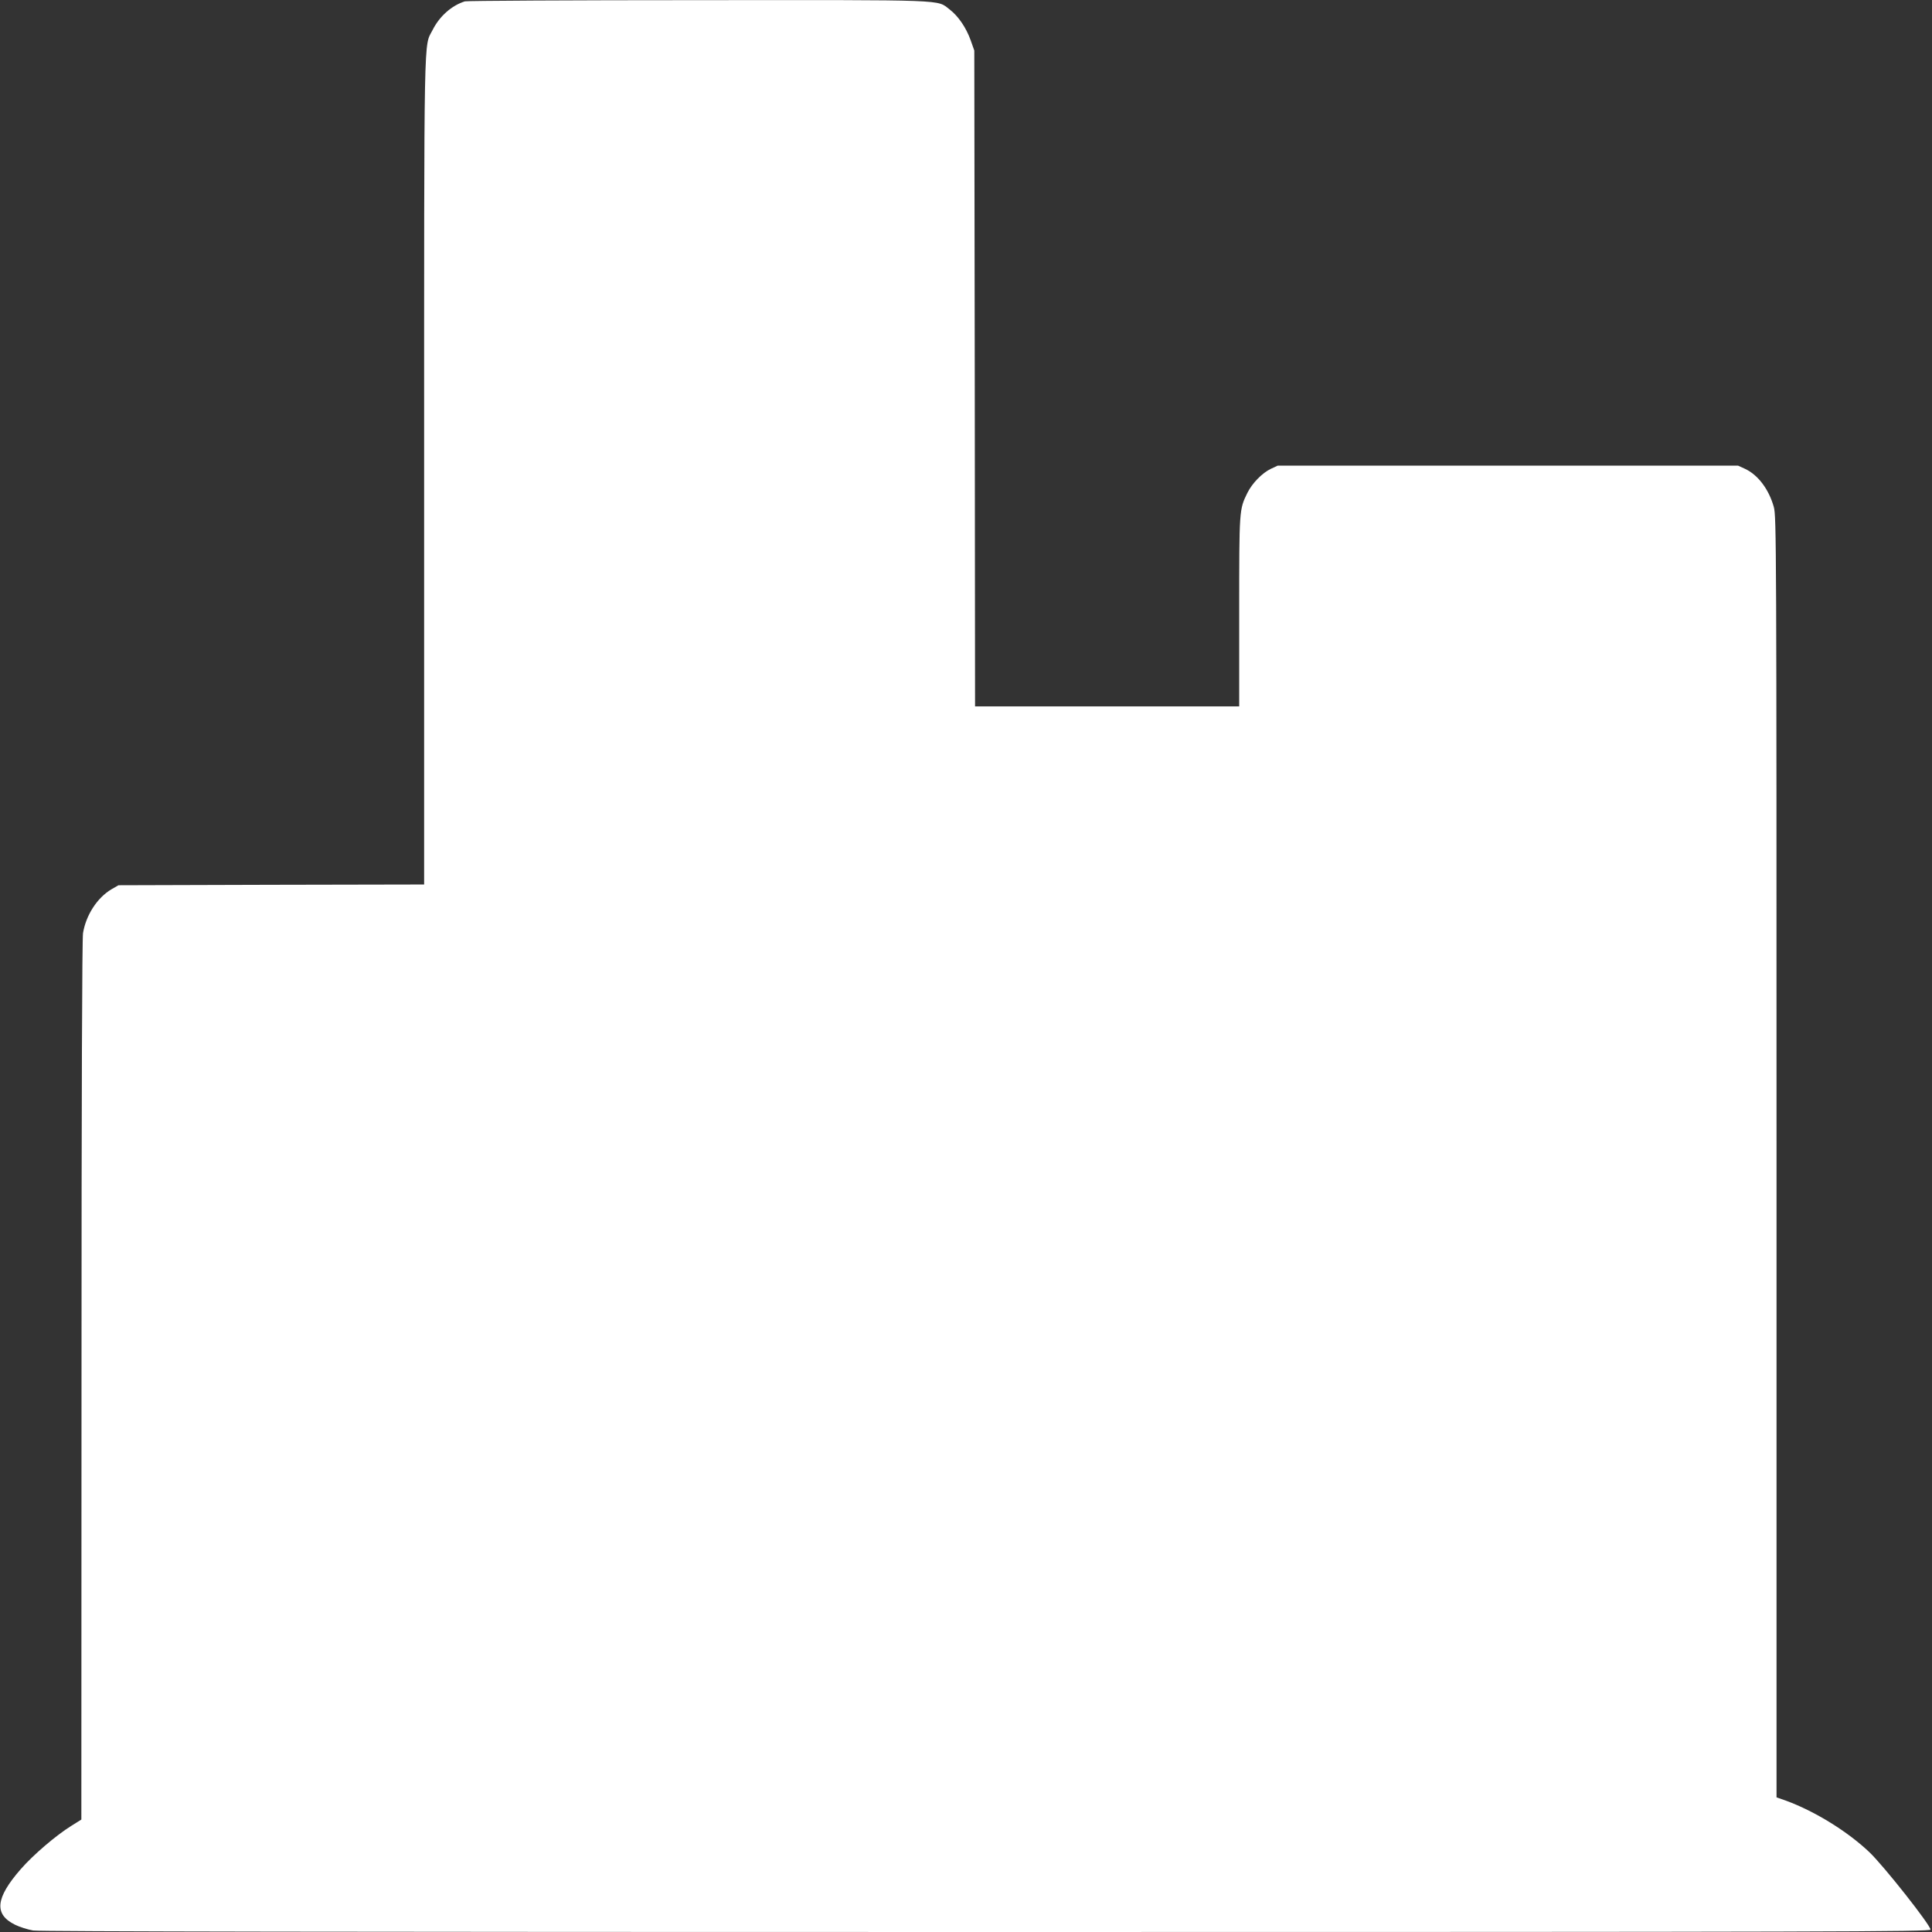
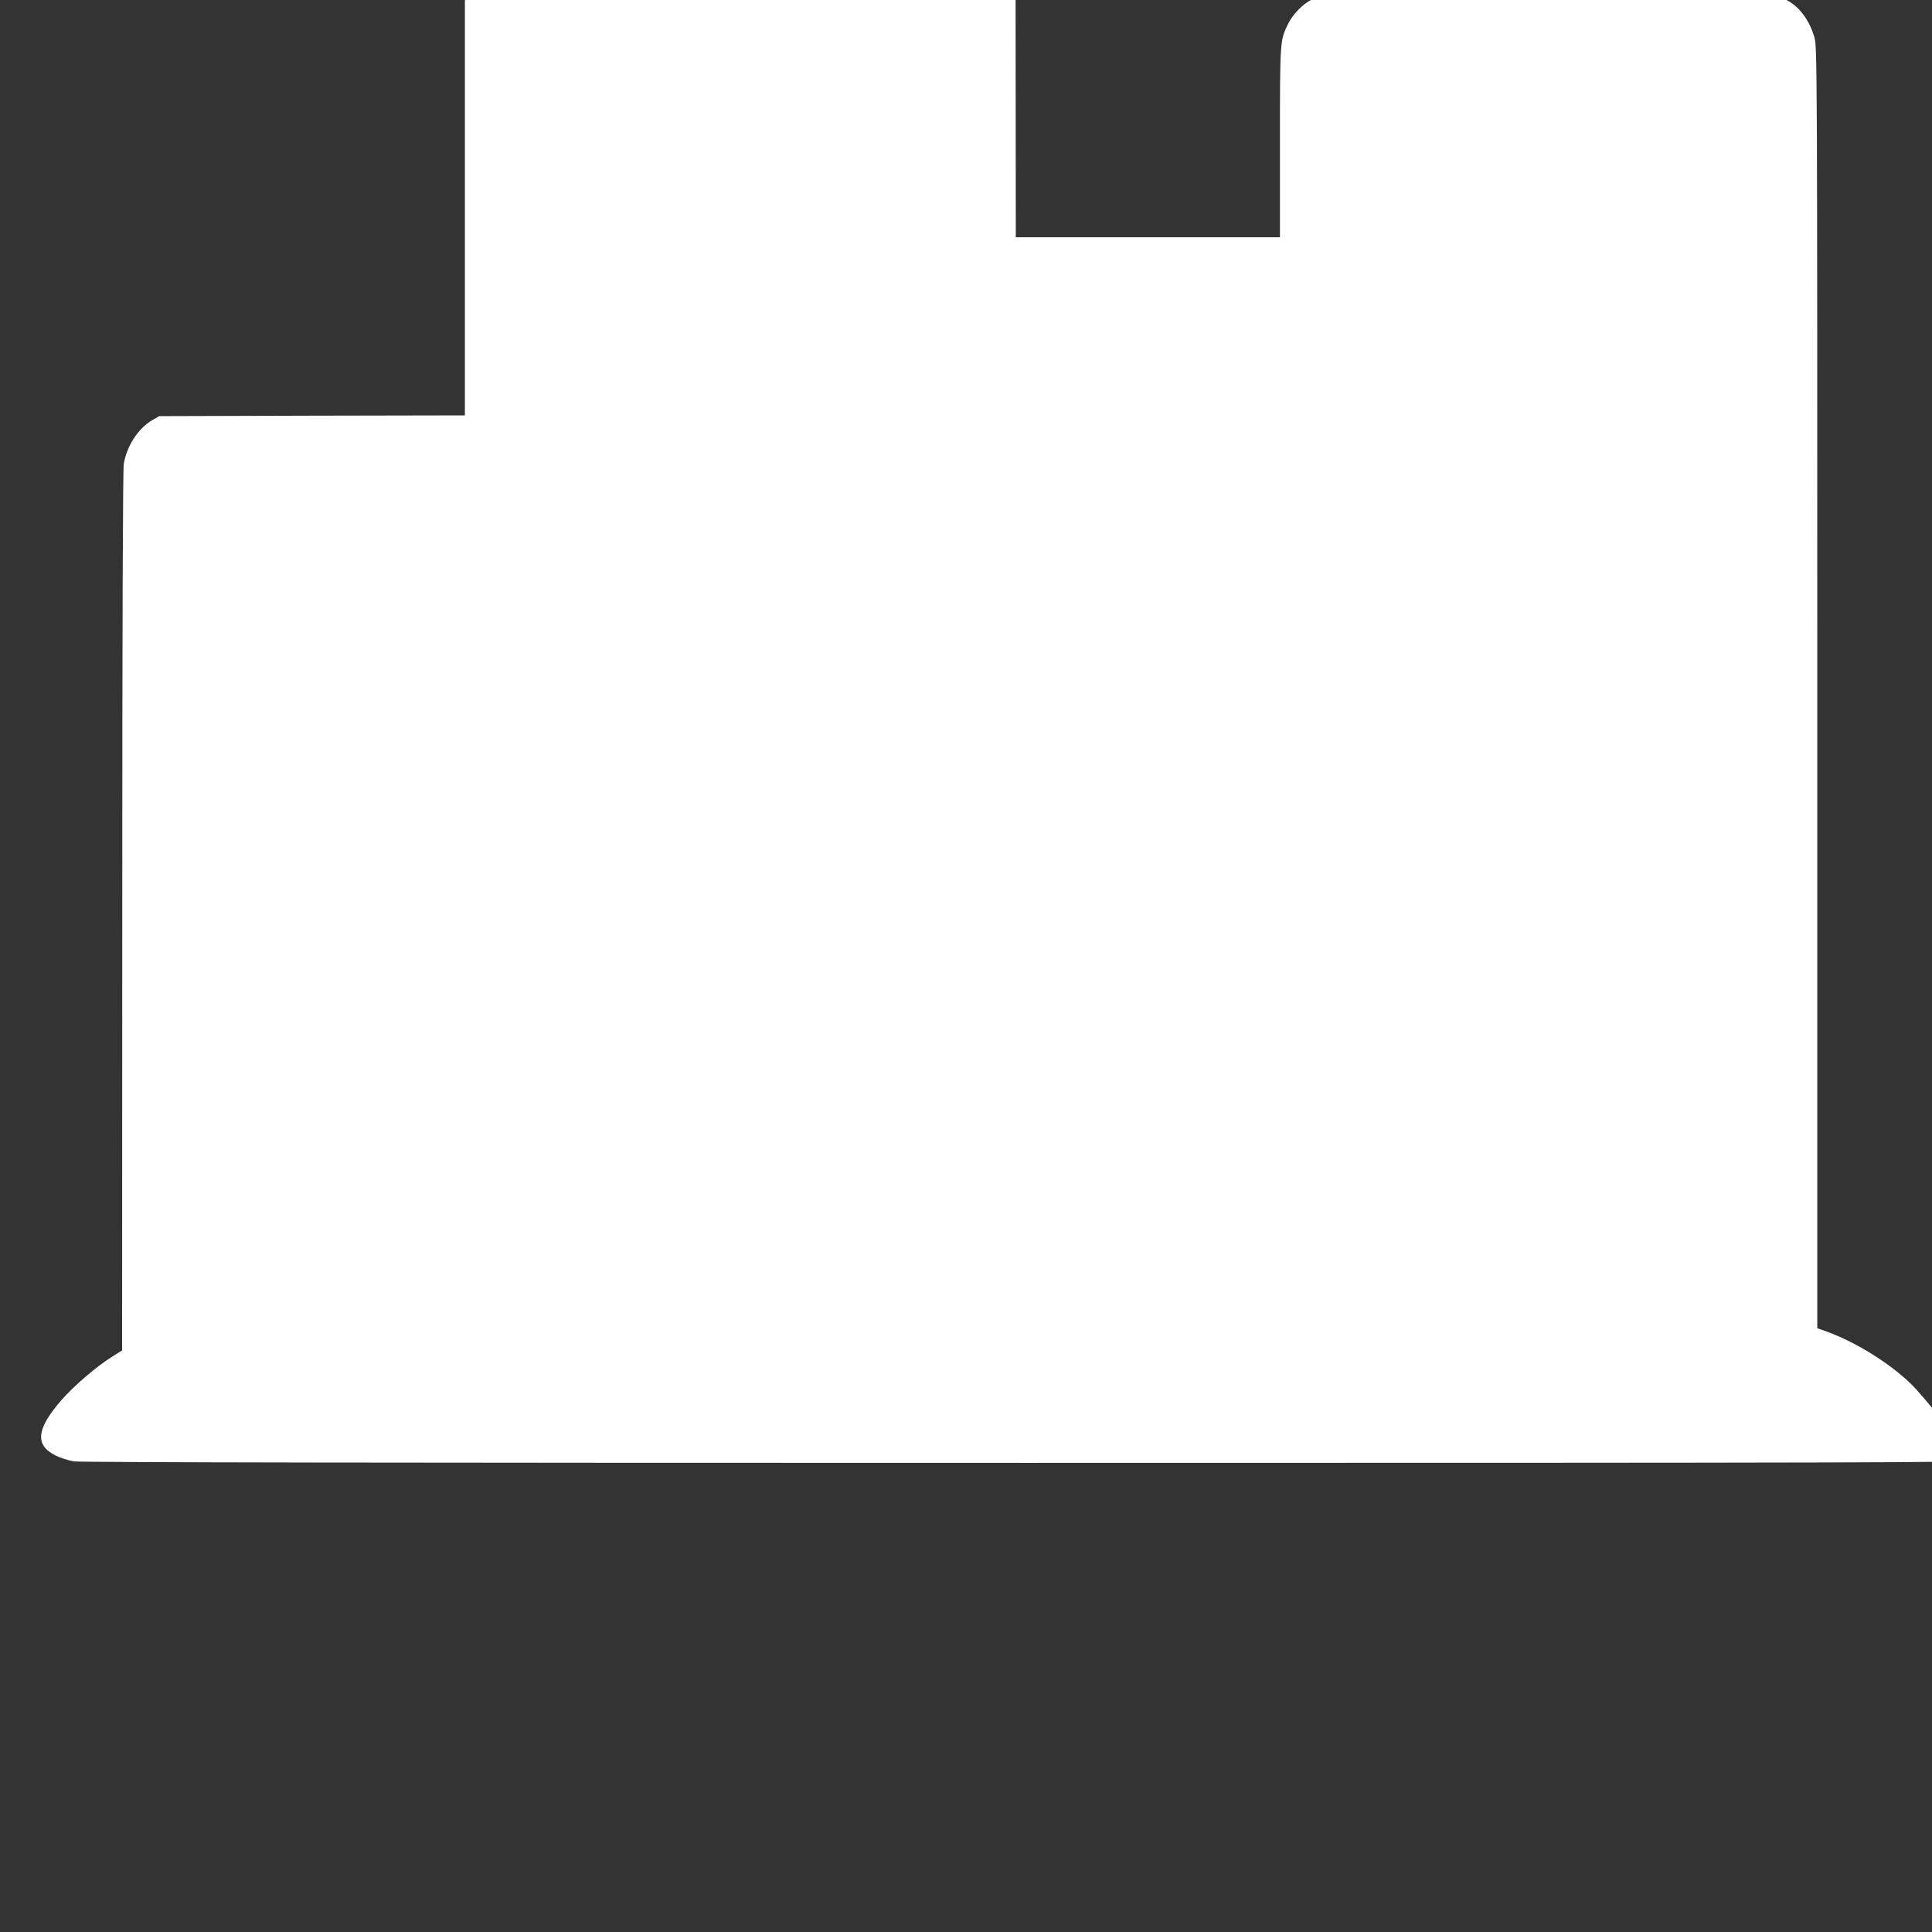
<svg xmlns="http://www.w3.org/2000/svg" version="1.0" width="1280pt" height="1280pt" viewBox="0 0 1280 1280" preserveAspectRatio="xMidYMid meet">
  <rect x="0" y="0" width="1280" height="1280" fill="#333333" stroke="none" />
  <g transform="translate(0,1280) scale(0.1,-0.1)" fill="#ffffff" stroke="none">
-     <path d="M3080 12791 c-87 -27 -168 -98 -214 -190 -59 -116 -56 70 -56 -2918 l0 -2743 -1012 -2 -1013 -3 -47 -27 c-94 -56 -168 -170 -188 -290 -6 -42 -10 -1046 -10 -2968 l-1 -2905 -67 -42 c-101 -63 -251 -191 -334 -286 -168 -192 -179 -300 -38 -369 30 -15 84 -32 120 -38 44 -7 2097 -10 6318 -10 5646 0 6252 2 6252 16 0 30 -308 420 -404 512 -144 137 -360 271 -553 342 l-63 22 0 4242 c0 4080 -1 4244 -18 4307 -33 118 -105 213 -191 253 l-46 21 -1525 0 -1525 0 -45 -21 c-57 -27 -124 -95 -156 -160 -54 -110 -54 -110 -54 -786 l0 -628 -875 0 -875 0 -2 2173 -3 2172 -24 68 c-30 84 -82 160 -139 204 -88 67 13 63 -1666 62 -837 0 -1532 -4 -1546 -8z" />
+     <path d="M3080 12791 l0 -2743 -1012 -2 -1013 -3 -47 -27 c-94 -56 -168 -170 -188 -290 -6 -42 -10 -1046 -10 -2968 l-1 -2905 -67 -42 c-101 -63 -251 -191 -334 -286 -168 -192 -179 -300 -38 -369 30 -15 84 -32 120 -38 44 -7 2097 -10 6318 -10 5646 0 6252 2 6252 16 0 30 -308 420 -404 512 -144 137 -360 271 -553 342 l-63 22 0 4242 c0 4080 -1 4244 -18 4307 -33 118 -105 213 -191 253 l-46 21 -1525 0 -1525 0 -45 -21 c-57 -27 -124 -95 -156 -160 -54 -110 -54 -110 -54 -786 l0 -628 -875 0 -875 0 -2 2173 -3 2172 -24 68 c-30 84 -82 160 -139 204 -88 67 13 63 -1666 62 -837 0 -1532 -4 -1546 -8z" />
  </g>
</svg>